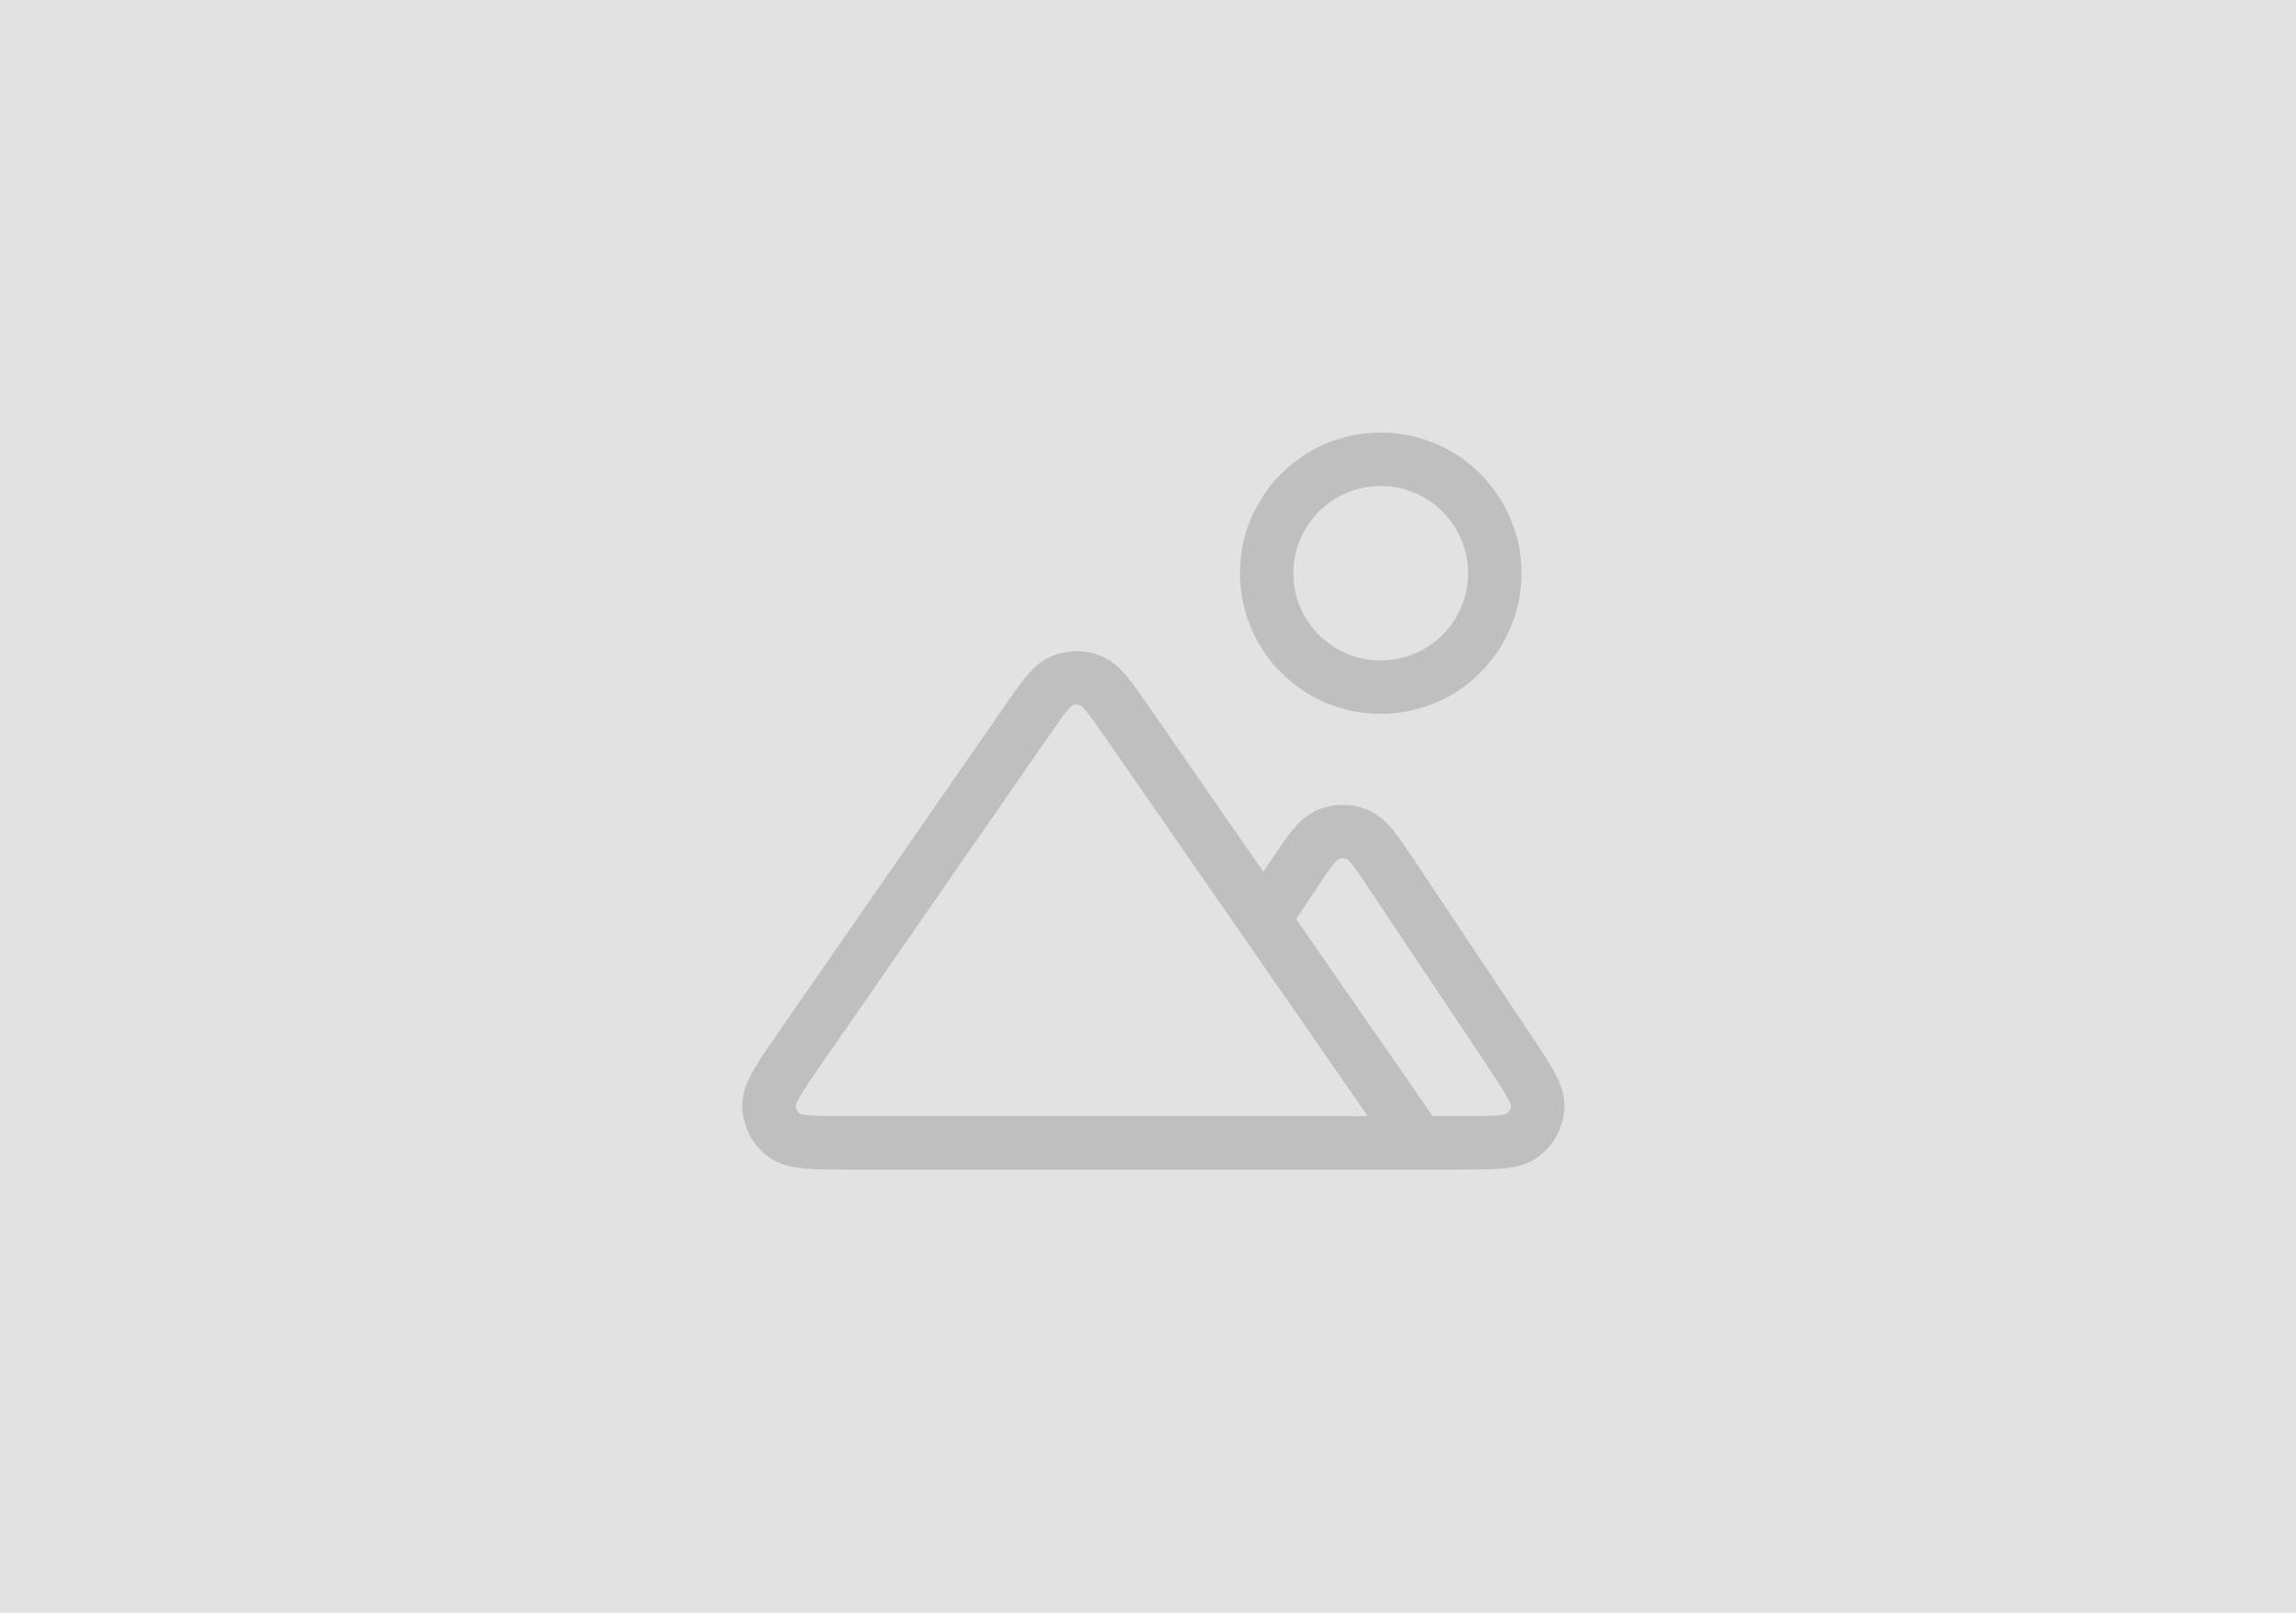
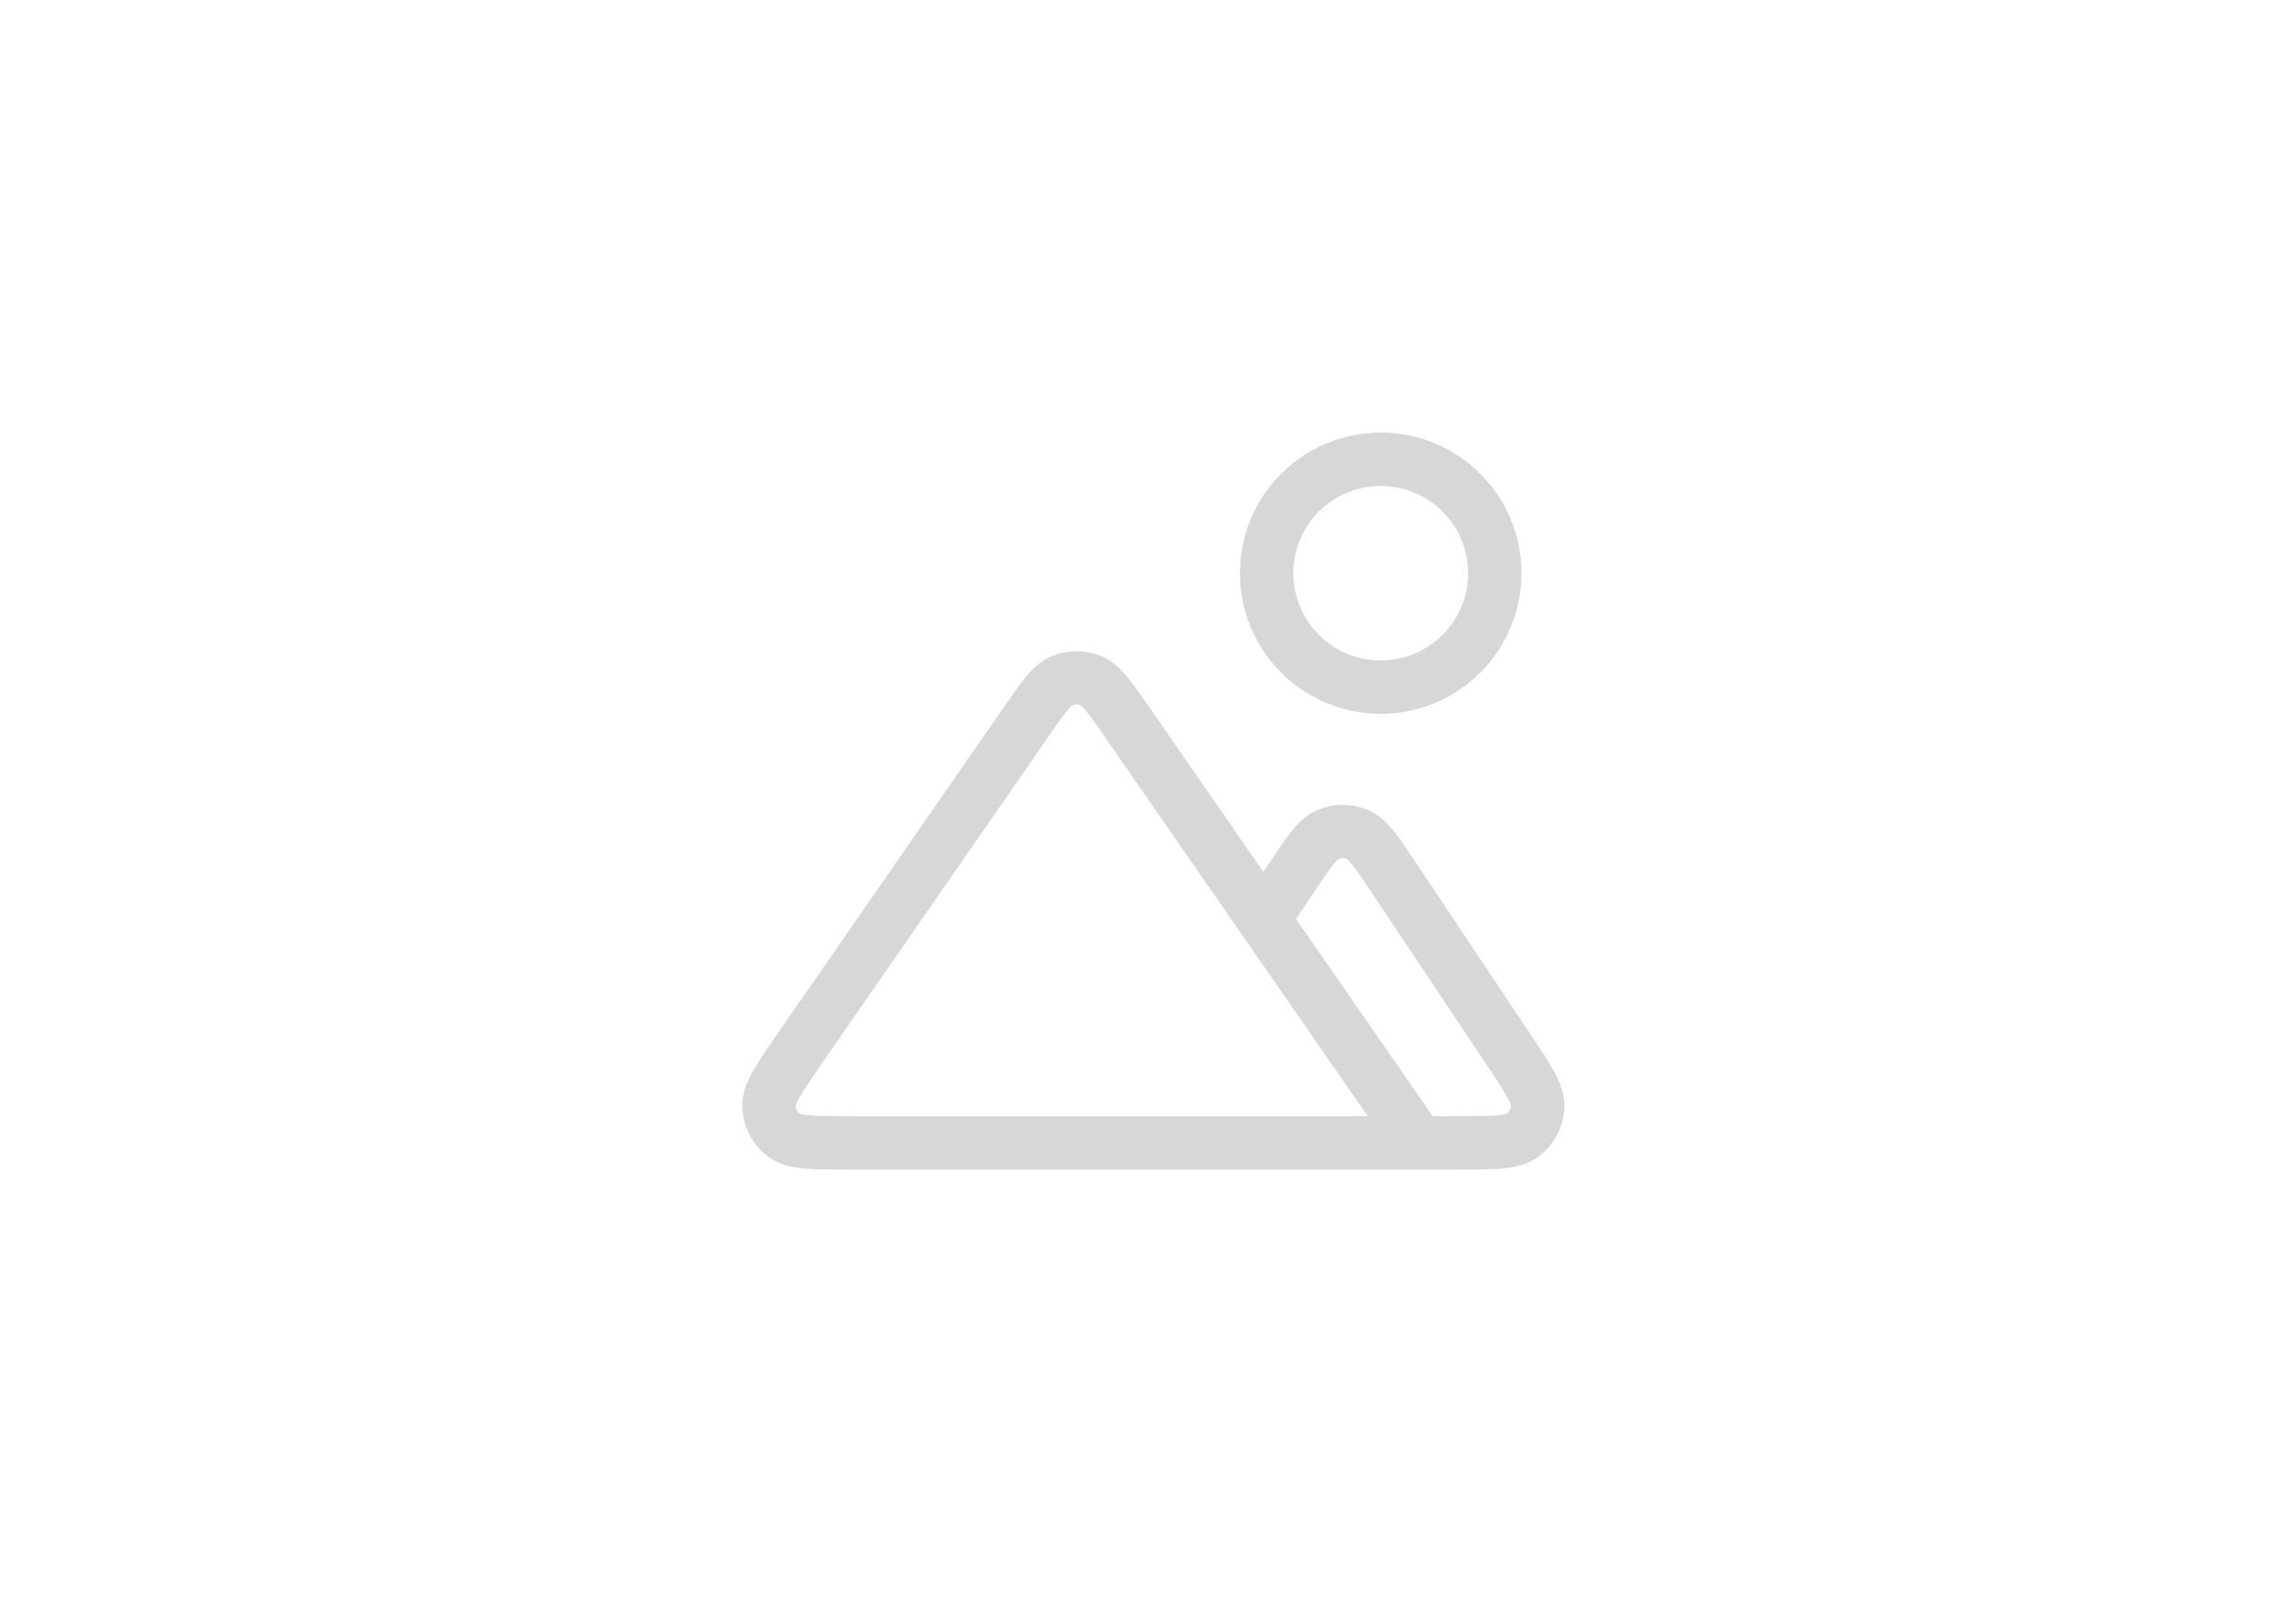
<svg xmlns="http://www.w3.org/2000/svg" width="215" height="151" viewBox="0 0 215 151" fill="none">
-   <rect width="215" height="151" fill="#E2E2E2" />
  <path d="M132.853 107H136.45C139.908 107 141.637 107 142.59 106.28C143.42 105.653 143.934 104.694 143.996 103.656C144.068 102.465 143.108 101.029 141.19 98.156L130.472 82.1C128.887 79.726 128.095 78.539 127.096 78.126C126.223 77.764 125.241 77.764 124.368 78.126C123.369 78.539 122.577 79.726 120.992 82.1L118.342 86.069M132.853 107L105.492 67.534C103.918 65.264 103.132 64.129 102.149 63.73C101.289 63.382 100.327 63.382 99.467 63.73C98.484 64.129 97.698 65.264 96.124 67.534L74.952 98.073C72.948 100.965 71.945 102.41 72.002 103.613C72.052 104.66 72.562 105.632 73.396 106.269C74.353 107 76.114 107 79.636 107H132.853ZM139.974 53.667C139.974 59.558 135.192 64.333 129.292 64.333C123.393 64.333 118.611 59.558 118.611 53.667C118.611 47.776 123.393 43 129.292 43C135.192 43 139.974 47.776 139.974 53.667Z" stroke="black" stroke-opacity="0.16" stroke-width="5" stroke-linecap="round" stroke-linejoin="round" />
</svg>